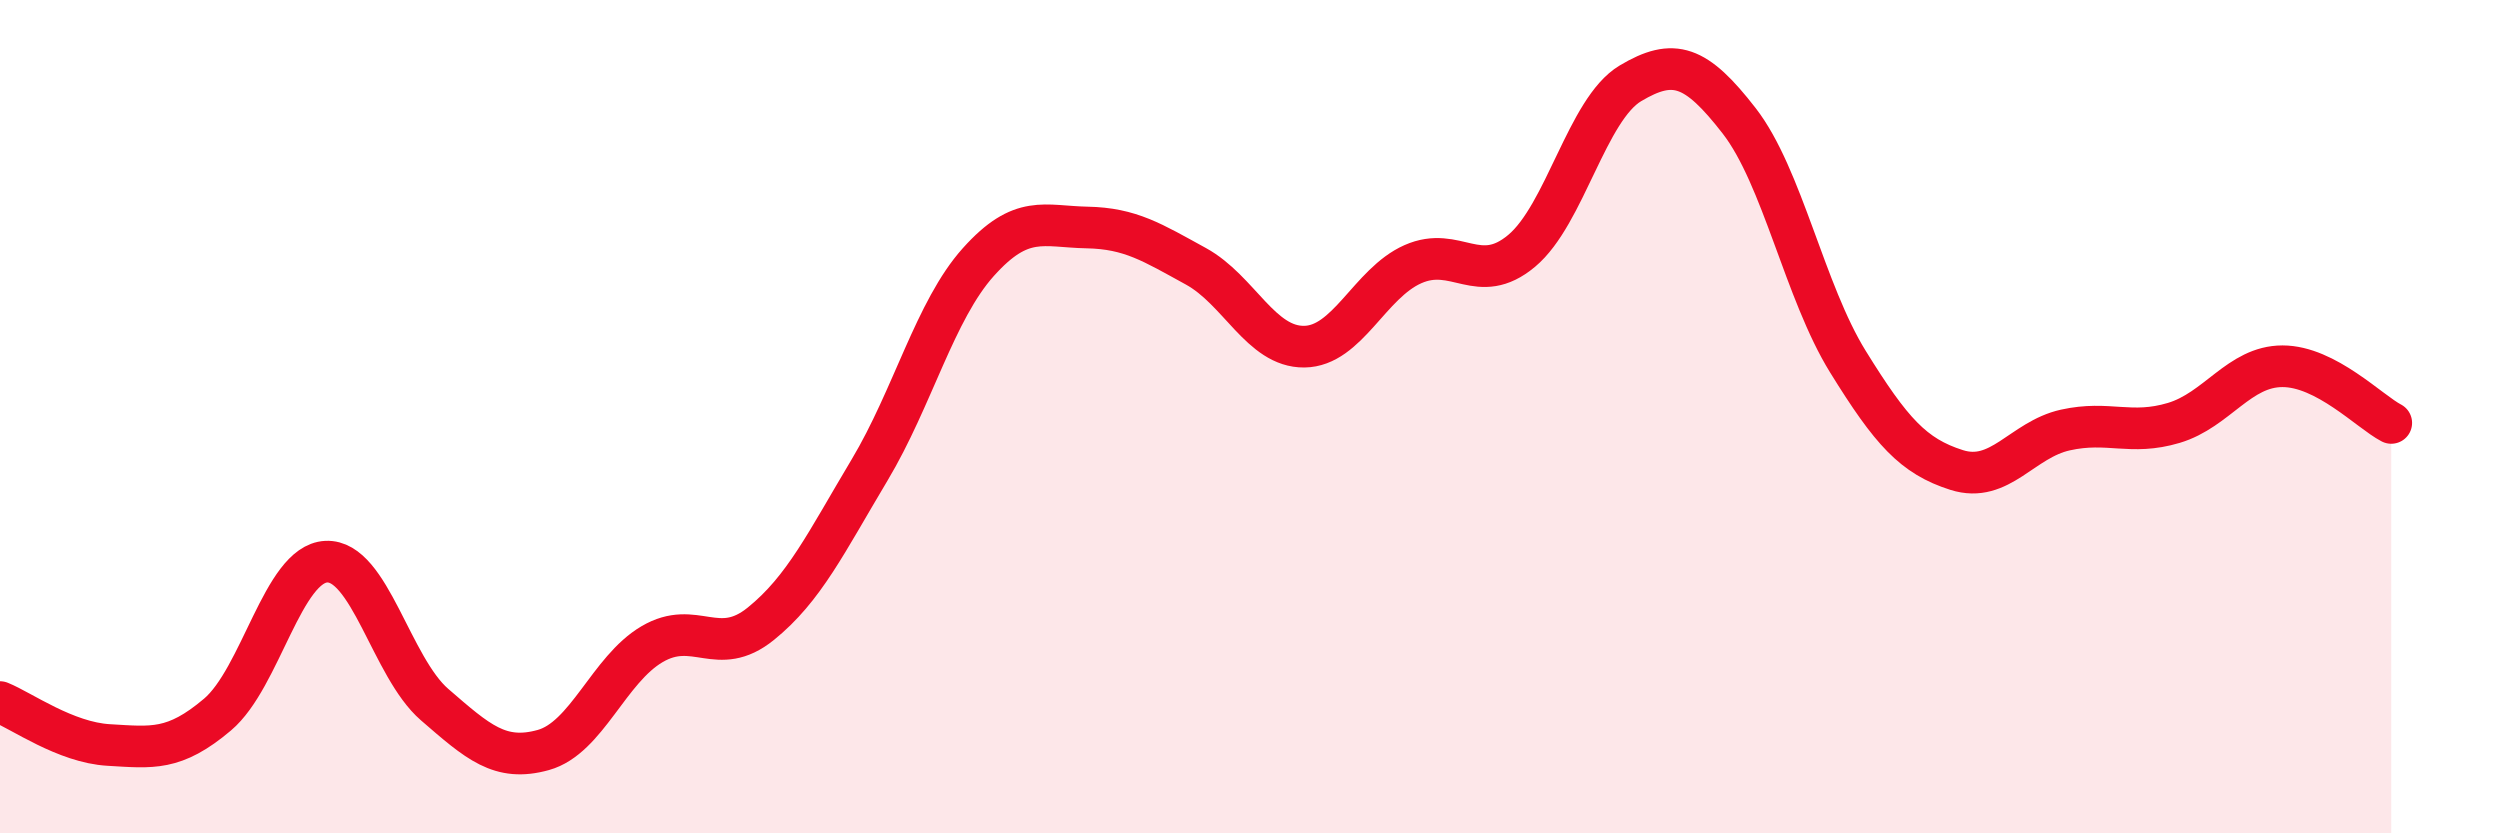
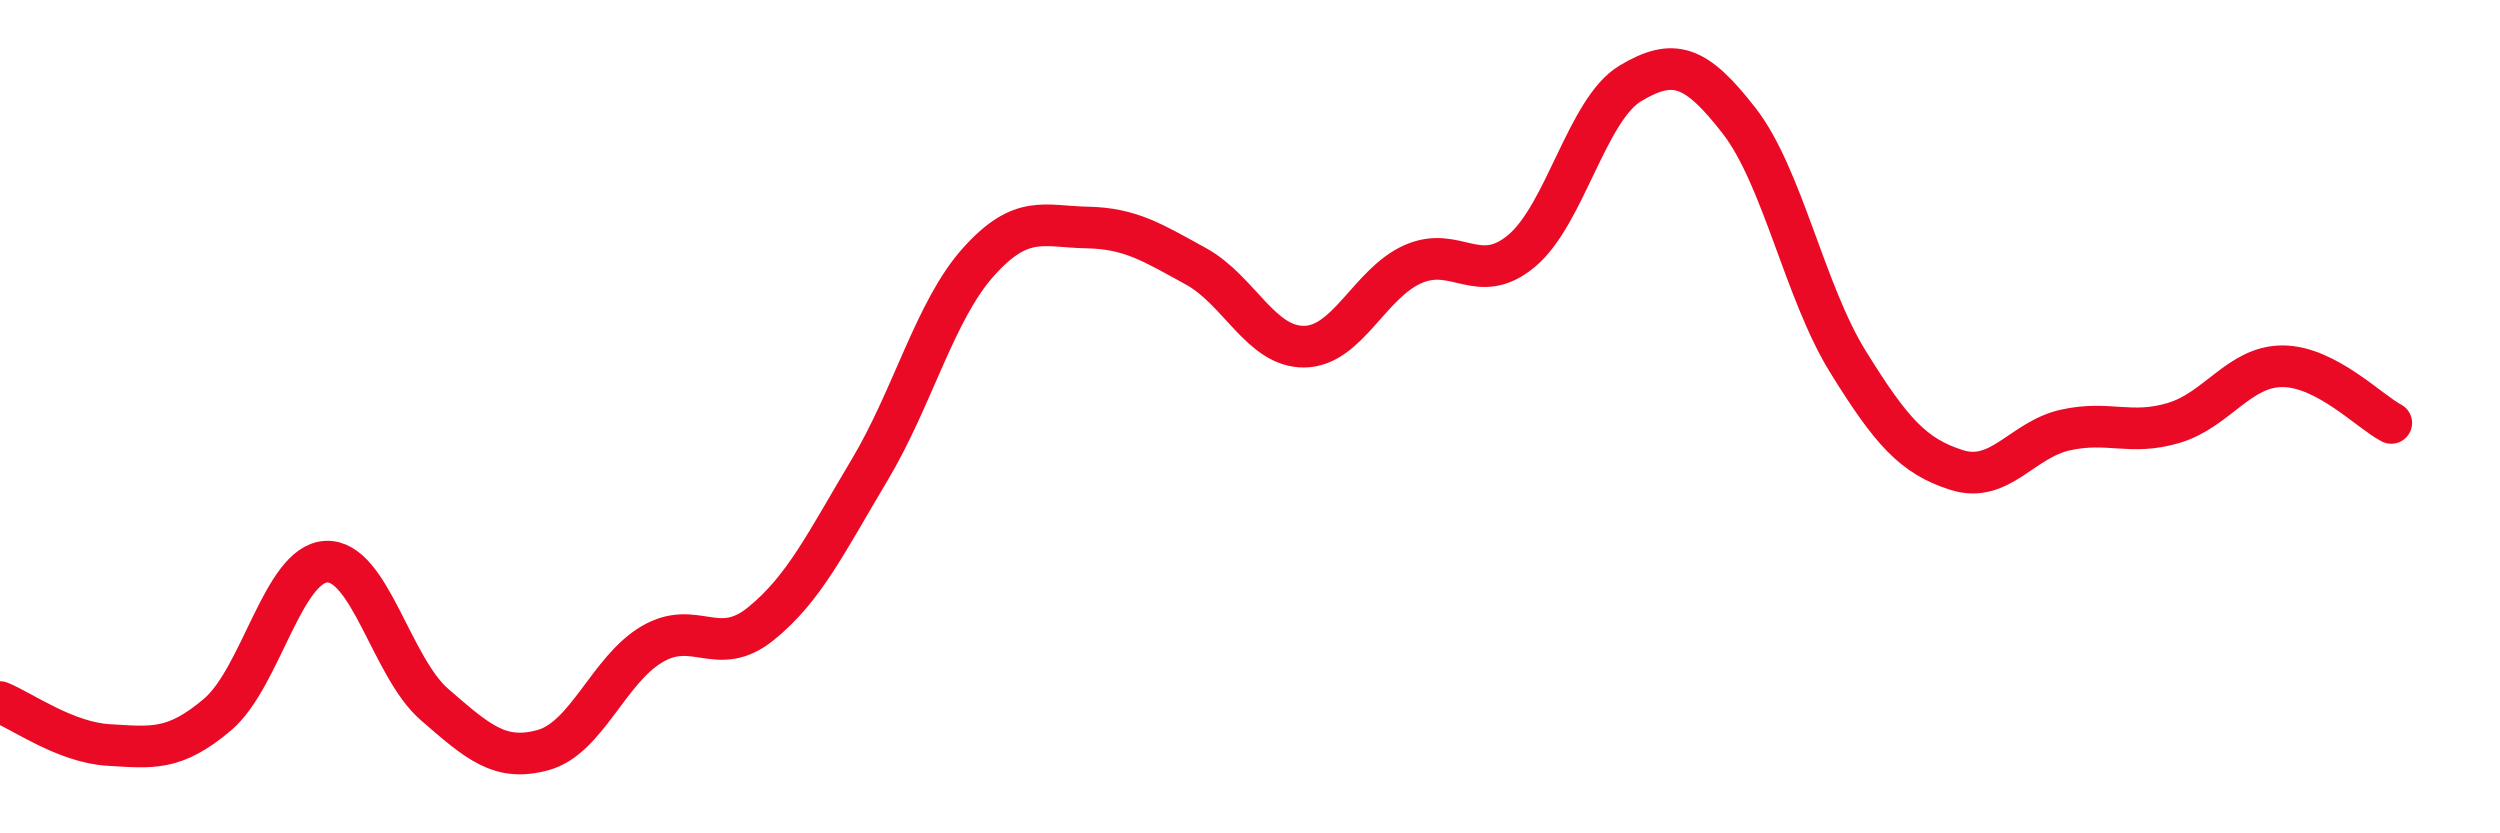
<svg xmlns="http://www.w3.org/2000/svg" width="60" height="20" viewBox="0 0 60 20">
-   <path d="M 0,16.85 C 0.52,17.06 1.57,17.82 2.61,17.88 C 3.65,17.94 4.18,18.03 5.22,17.15 C 6.26,16.27 6.79,13.53 7.83,13.48 C 8.87,13.43 9.39,16.01 10.43,16.91 C 11.47,17.81 12,18.29 13.04,18 C 14.08,17.71 14.61,16.07 15.65,15.46 C 16.69,14.85 17.22,15.81 18.26,14.97 C 19.3,14.13 19.83,13.02 20.87,11.28 C 21.91,9.54 22.44,7.45 23.48,6.29 C 24.52,5.13 25.05,5.44 26.09,5.46 C 27.13,5.48 27.66,5.82 28.7,6.39 C 29.74,6.96 30.26,8.33 31.3,8.32 C 32.34,8.31 32.87,6.8 33.91,6.34 C 34.95,5.88 35.48,6.89 36.52,6.02 C 37.56,5.15 38.09,2.62 39.13,2 C 40.17,1.38 40.7,1.56 41.74,2.9 C 42.78,4.24 43.31,7 44.35,8.68 C 45.39,10.36 45.92,10.95 46.96,11.28 C 48,11.61 48.53,10.55 49.57,10.32 C 50.61,10.09 51.13,10.46 52.17,10.15 C 53.21,9.84 53.74,8.79 54.78,8.79 C 55.82,8.79 56.87,9.88 57.39,10.15L57.39 20L0 20Z" fill="#EB0A25" opacity="0.1" stroke-linecap="round" stroke-linejoin="round" />
  <path d="M 0,16.85 C 0.52,17.06 1.57,17.82 2.61,17.88 C 3.65,17.94 4.18,18.03 5.22,17.15 C 6.26,16.27 6.79,13.53 7.83,13.48 C 8.87,13.43 9.39,16.01 10.43,16.91 C 11.47,17.81 12,18.29 13.04,18 C 14.08,17.71 14.61,16.07 15.65,15.46 C 16.69,14.85 17.22,15.81 18.26,14.97 C 19.3,14.13 19.83,13.02 20.87,11.28 C 21.91,9.54 22.44,7.45 23.48,6.29 C 24.52,5.13 25.05,5.44 26.09,5.46 C 27.13,5.48 27.66,5.82 28.7,6.39 C 29.74,6.96 30.26,8.33 31.3,8.32 C 32.34,8.31 32.87,6.8 33.91,6.34 C 34.95,5.88 35.48,6.89 36.52,6.02 C 37.56,5.15 38.09,2.62 39.13,2 C 40.17,1.38 40.7,1.56 41.74,2.9 C 42.78,4.24 43.31,7 44.35,8.68 C 45.39,10.36 45.92,10.95 46.96,11.28 C 48,11.61 48.53,10.55 49.57,10.32 C 50.61,10.09 51.13,10.46 52.17,10.15 C 53.21,9.84 53.74,8.79 54.78,8.79 C 55.82,8.79 56.87,9.88 57.39,10.15" stroke="#EB0A25" stroke-width="1" fill="none" stroke-linecap="round" stroke-linejoin="round" />
</svg>